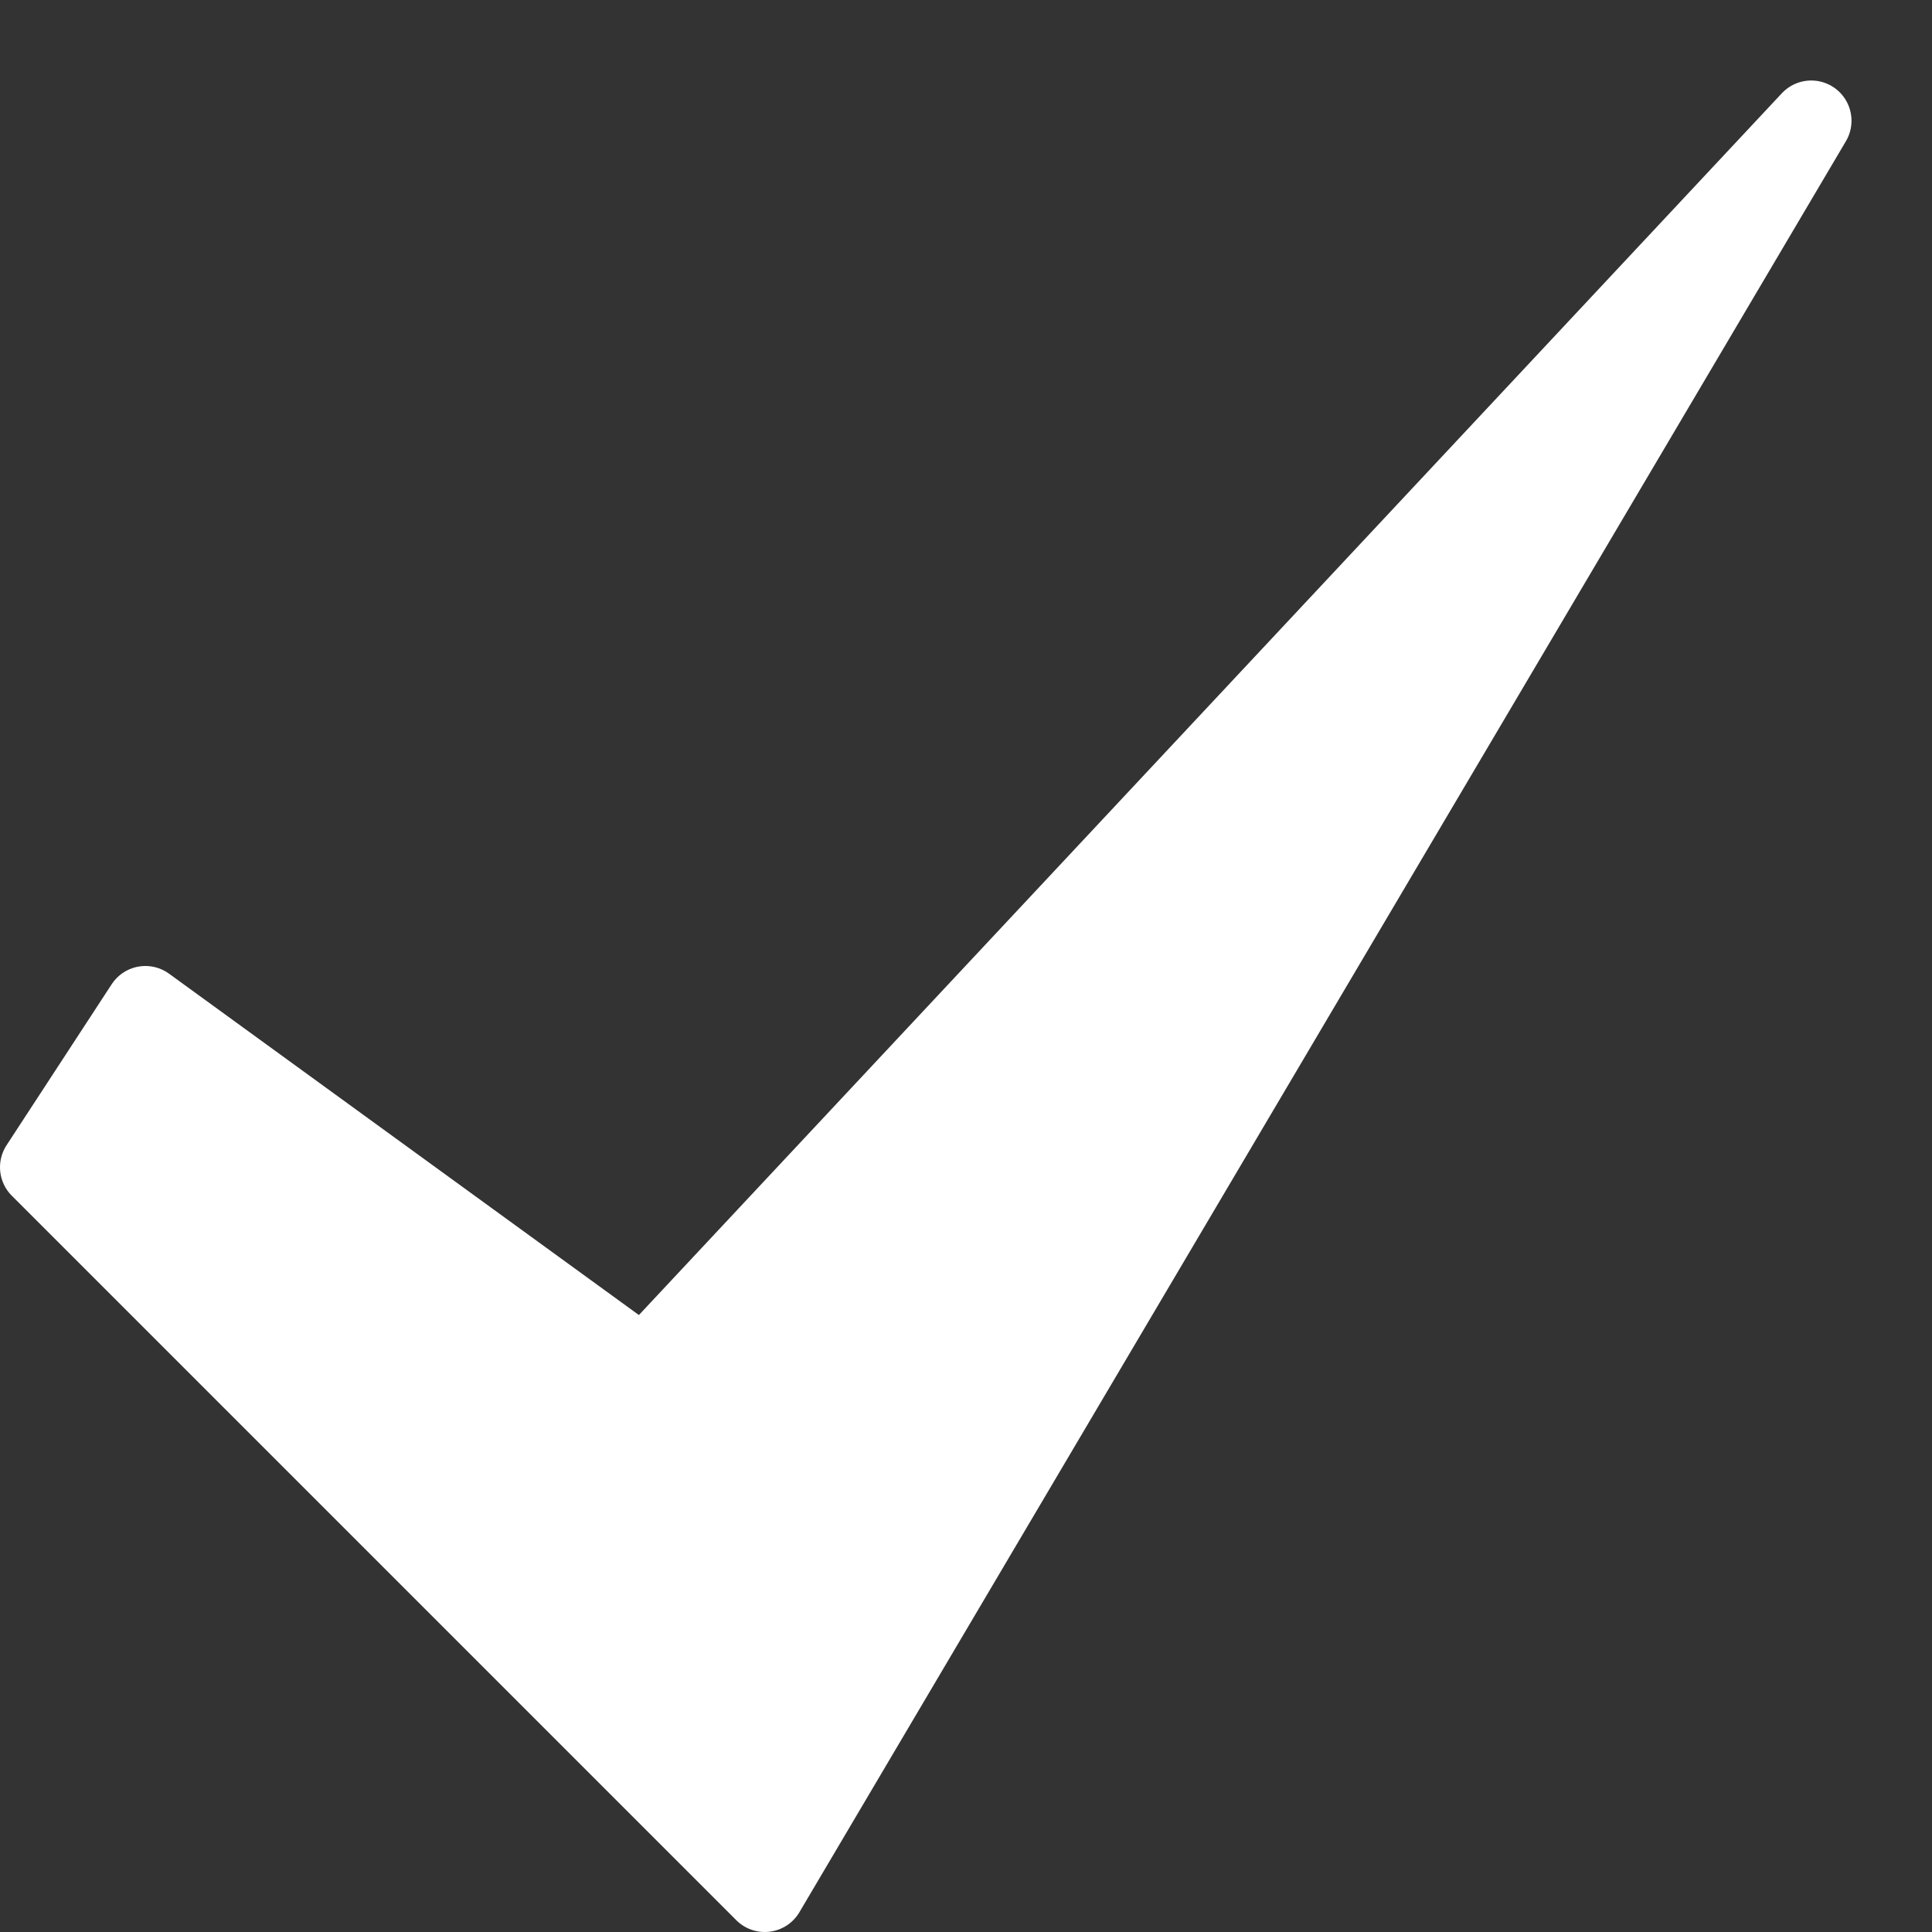
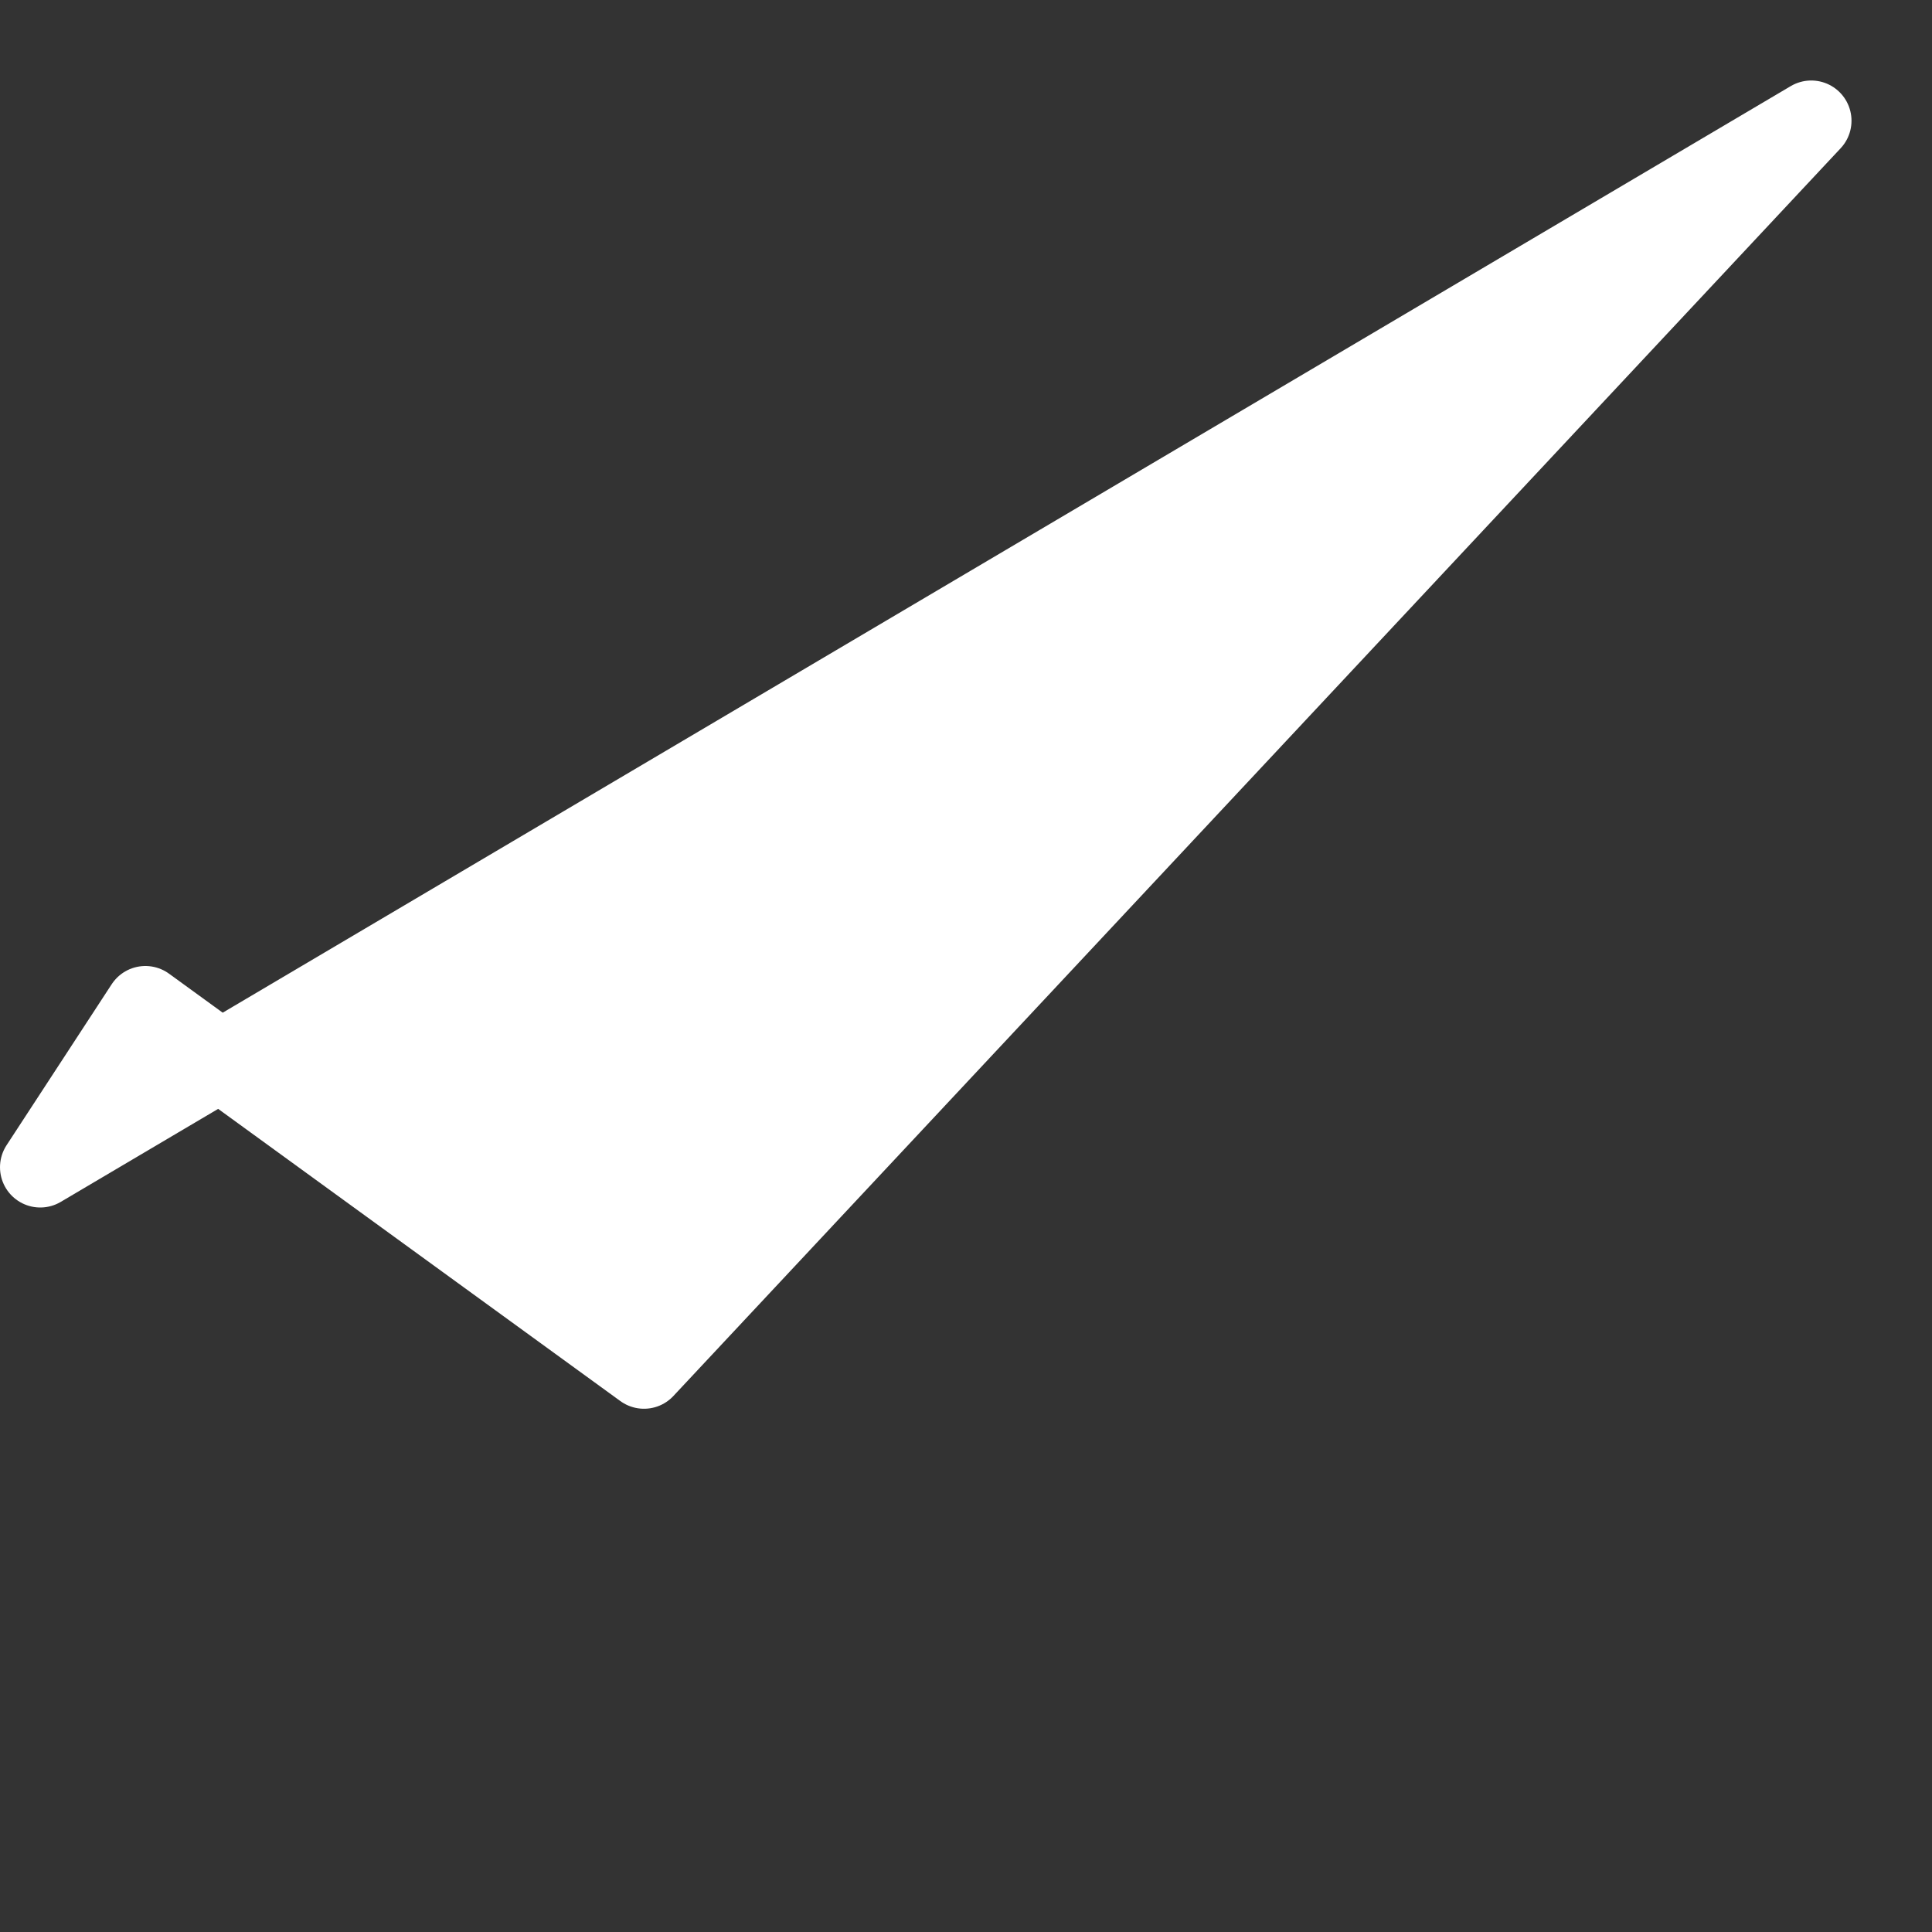
<svg xmlns="http://www.w3.org/2000/svg" width="24" height="24" viewBox="0 0 24 24" fill="none">
  <rect x="0" y="0" width="24" height="24" fill="#333333" stroke="none" />
-   <path d="M1.806 12.5L0.5 14.5L9.5 23.5L22.5 1.5L8 17L1.806 12.5Z" fill="white" stroke="white" stroke-miterlimit="10" stroke-linecap="round" stroke-linejoin="round" />
+   <path d="M1.806 12.5L0.5 14.5L22.5 1.5L8 17L1.806 12.5Z" fill="white" stroke="white" stroke-miterlimit="10" stroke-linecap="round" stroke-linejoin="round" />
</svg>